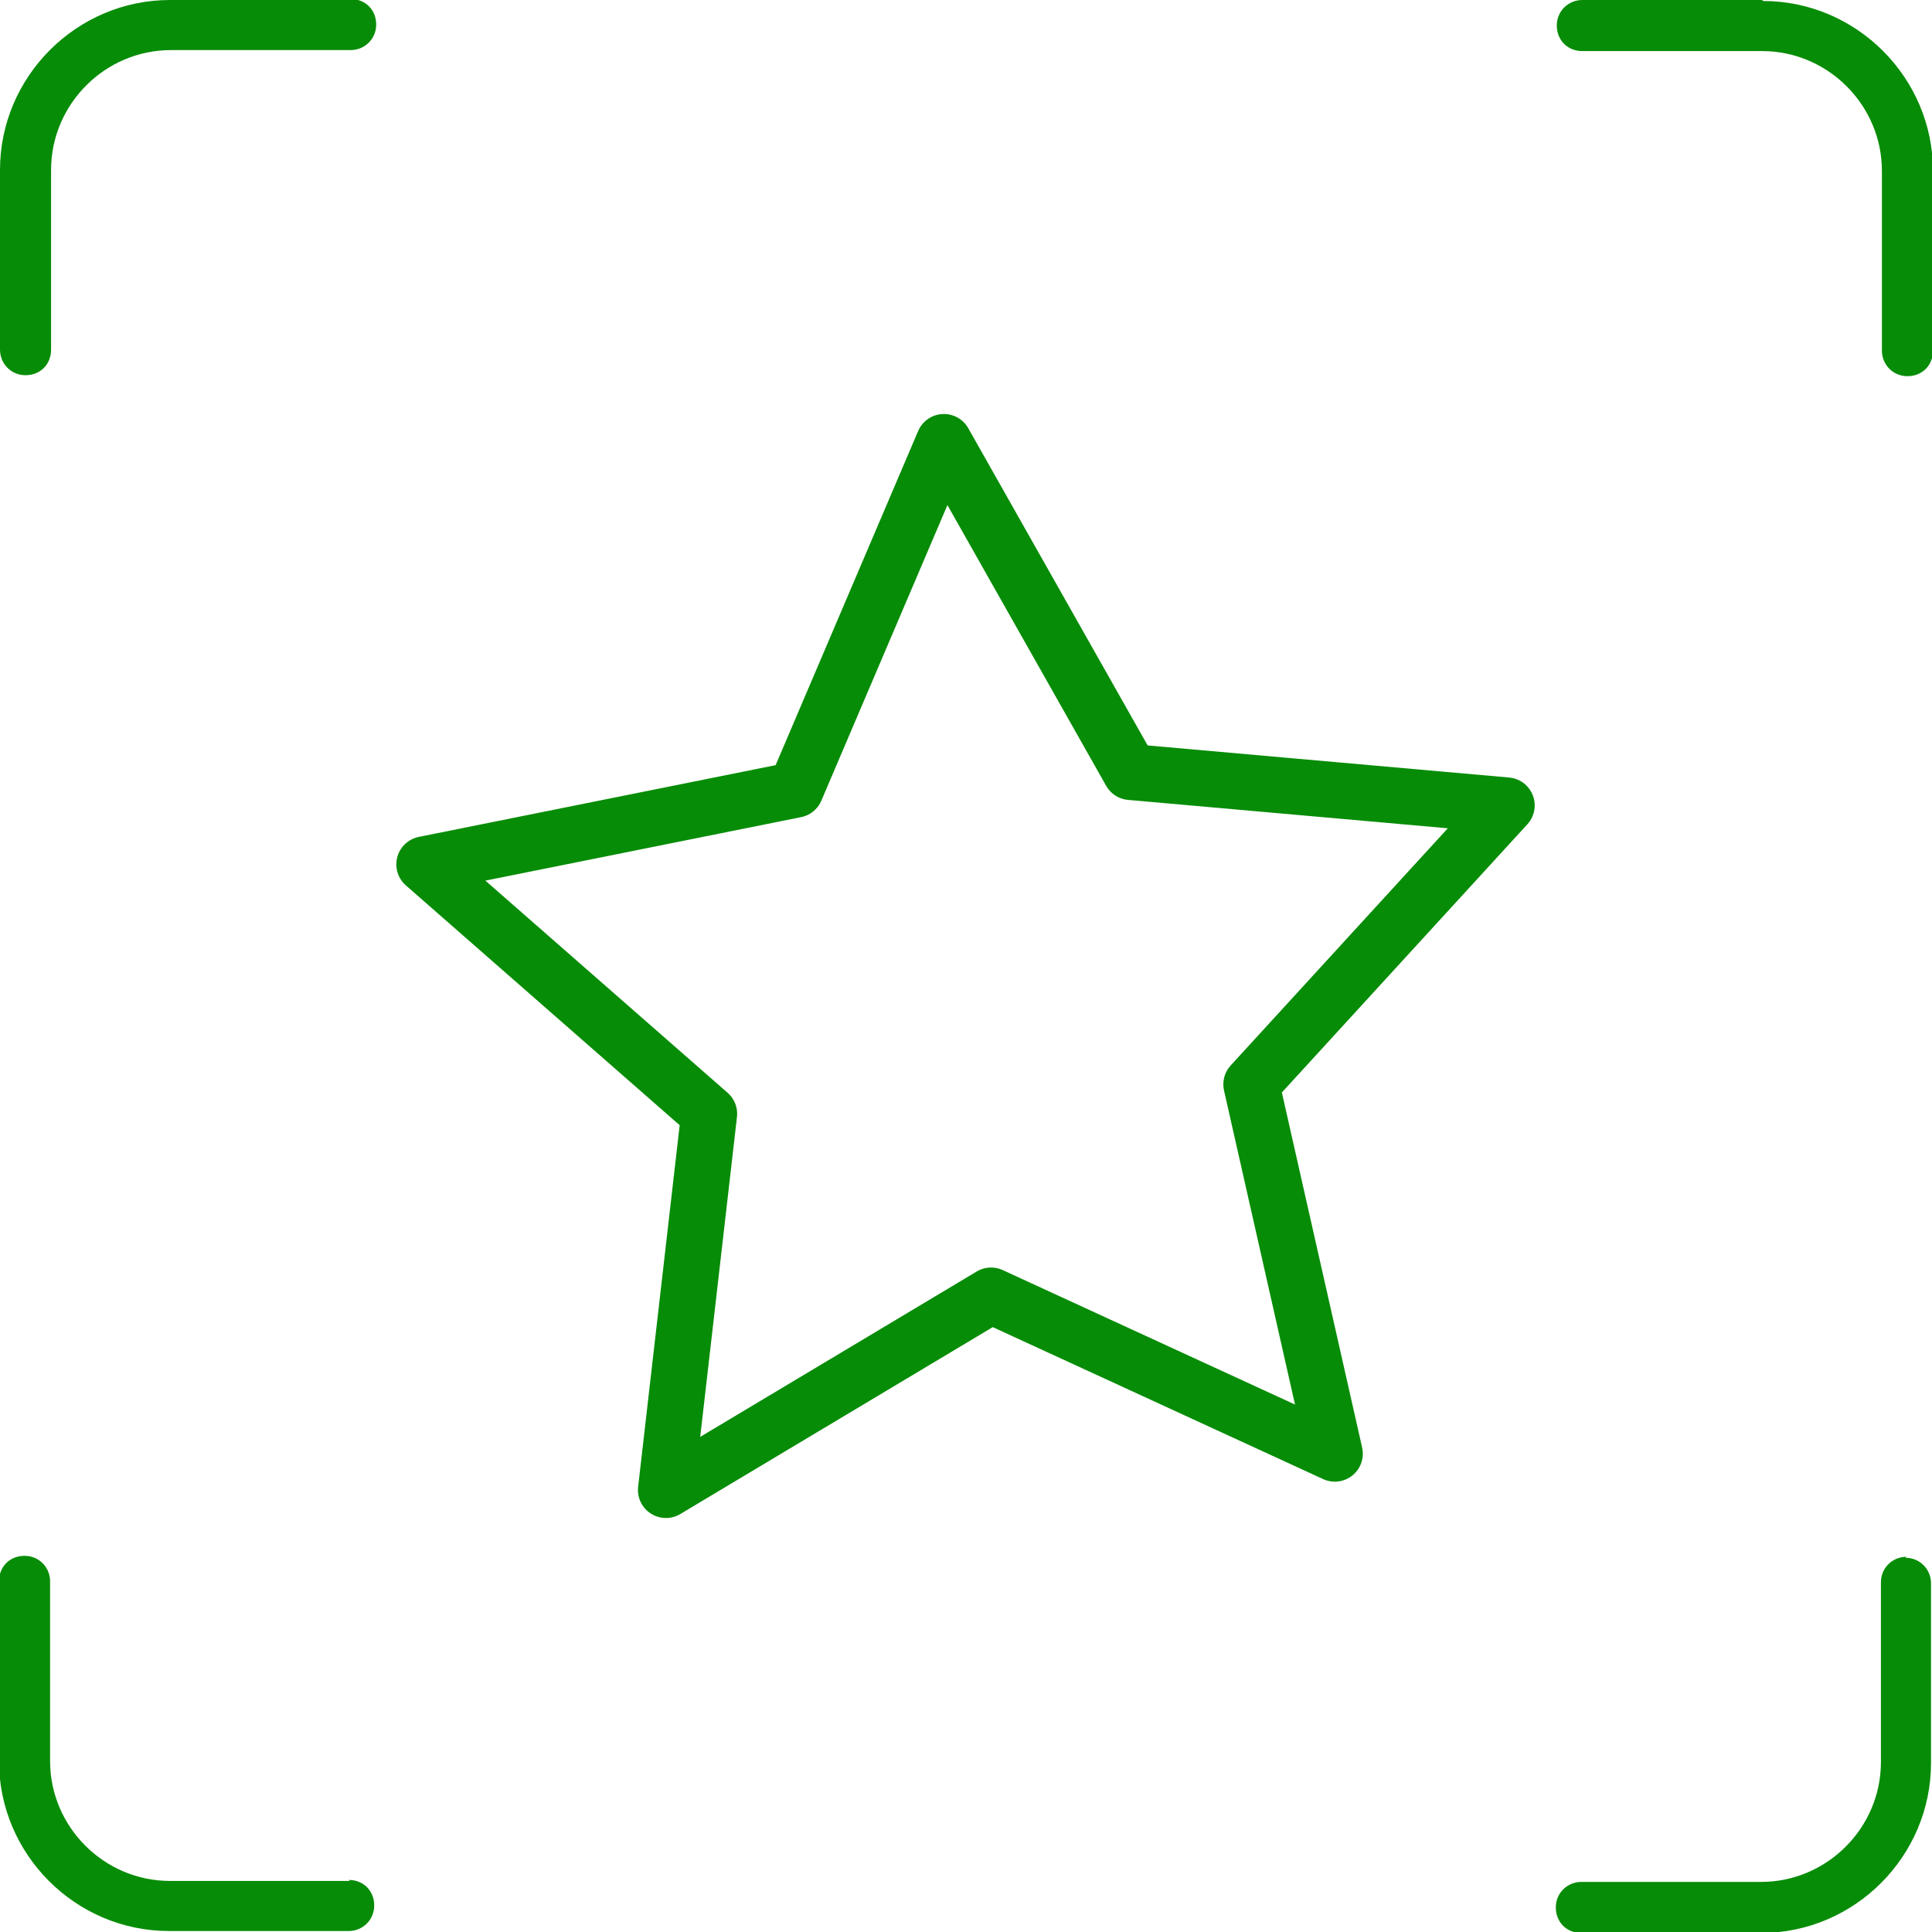
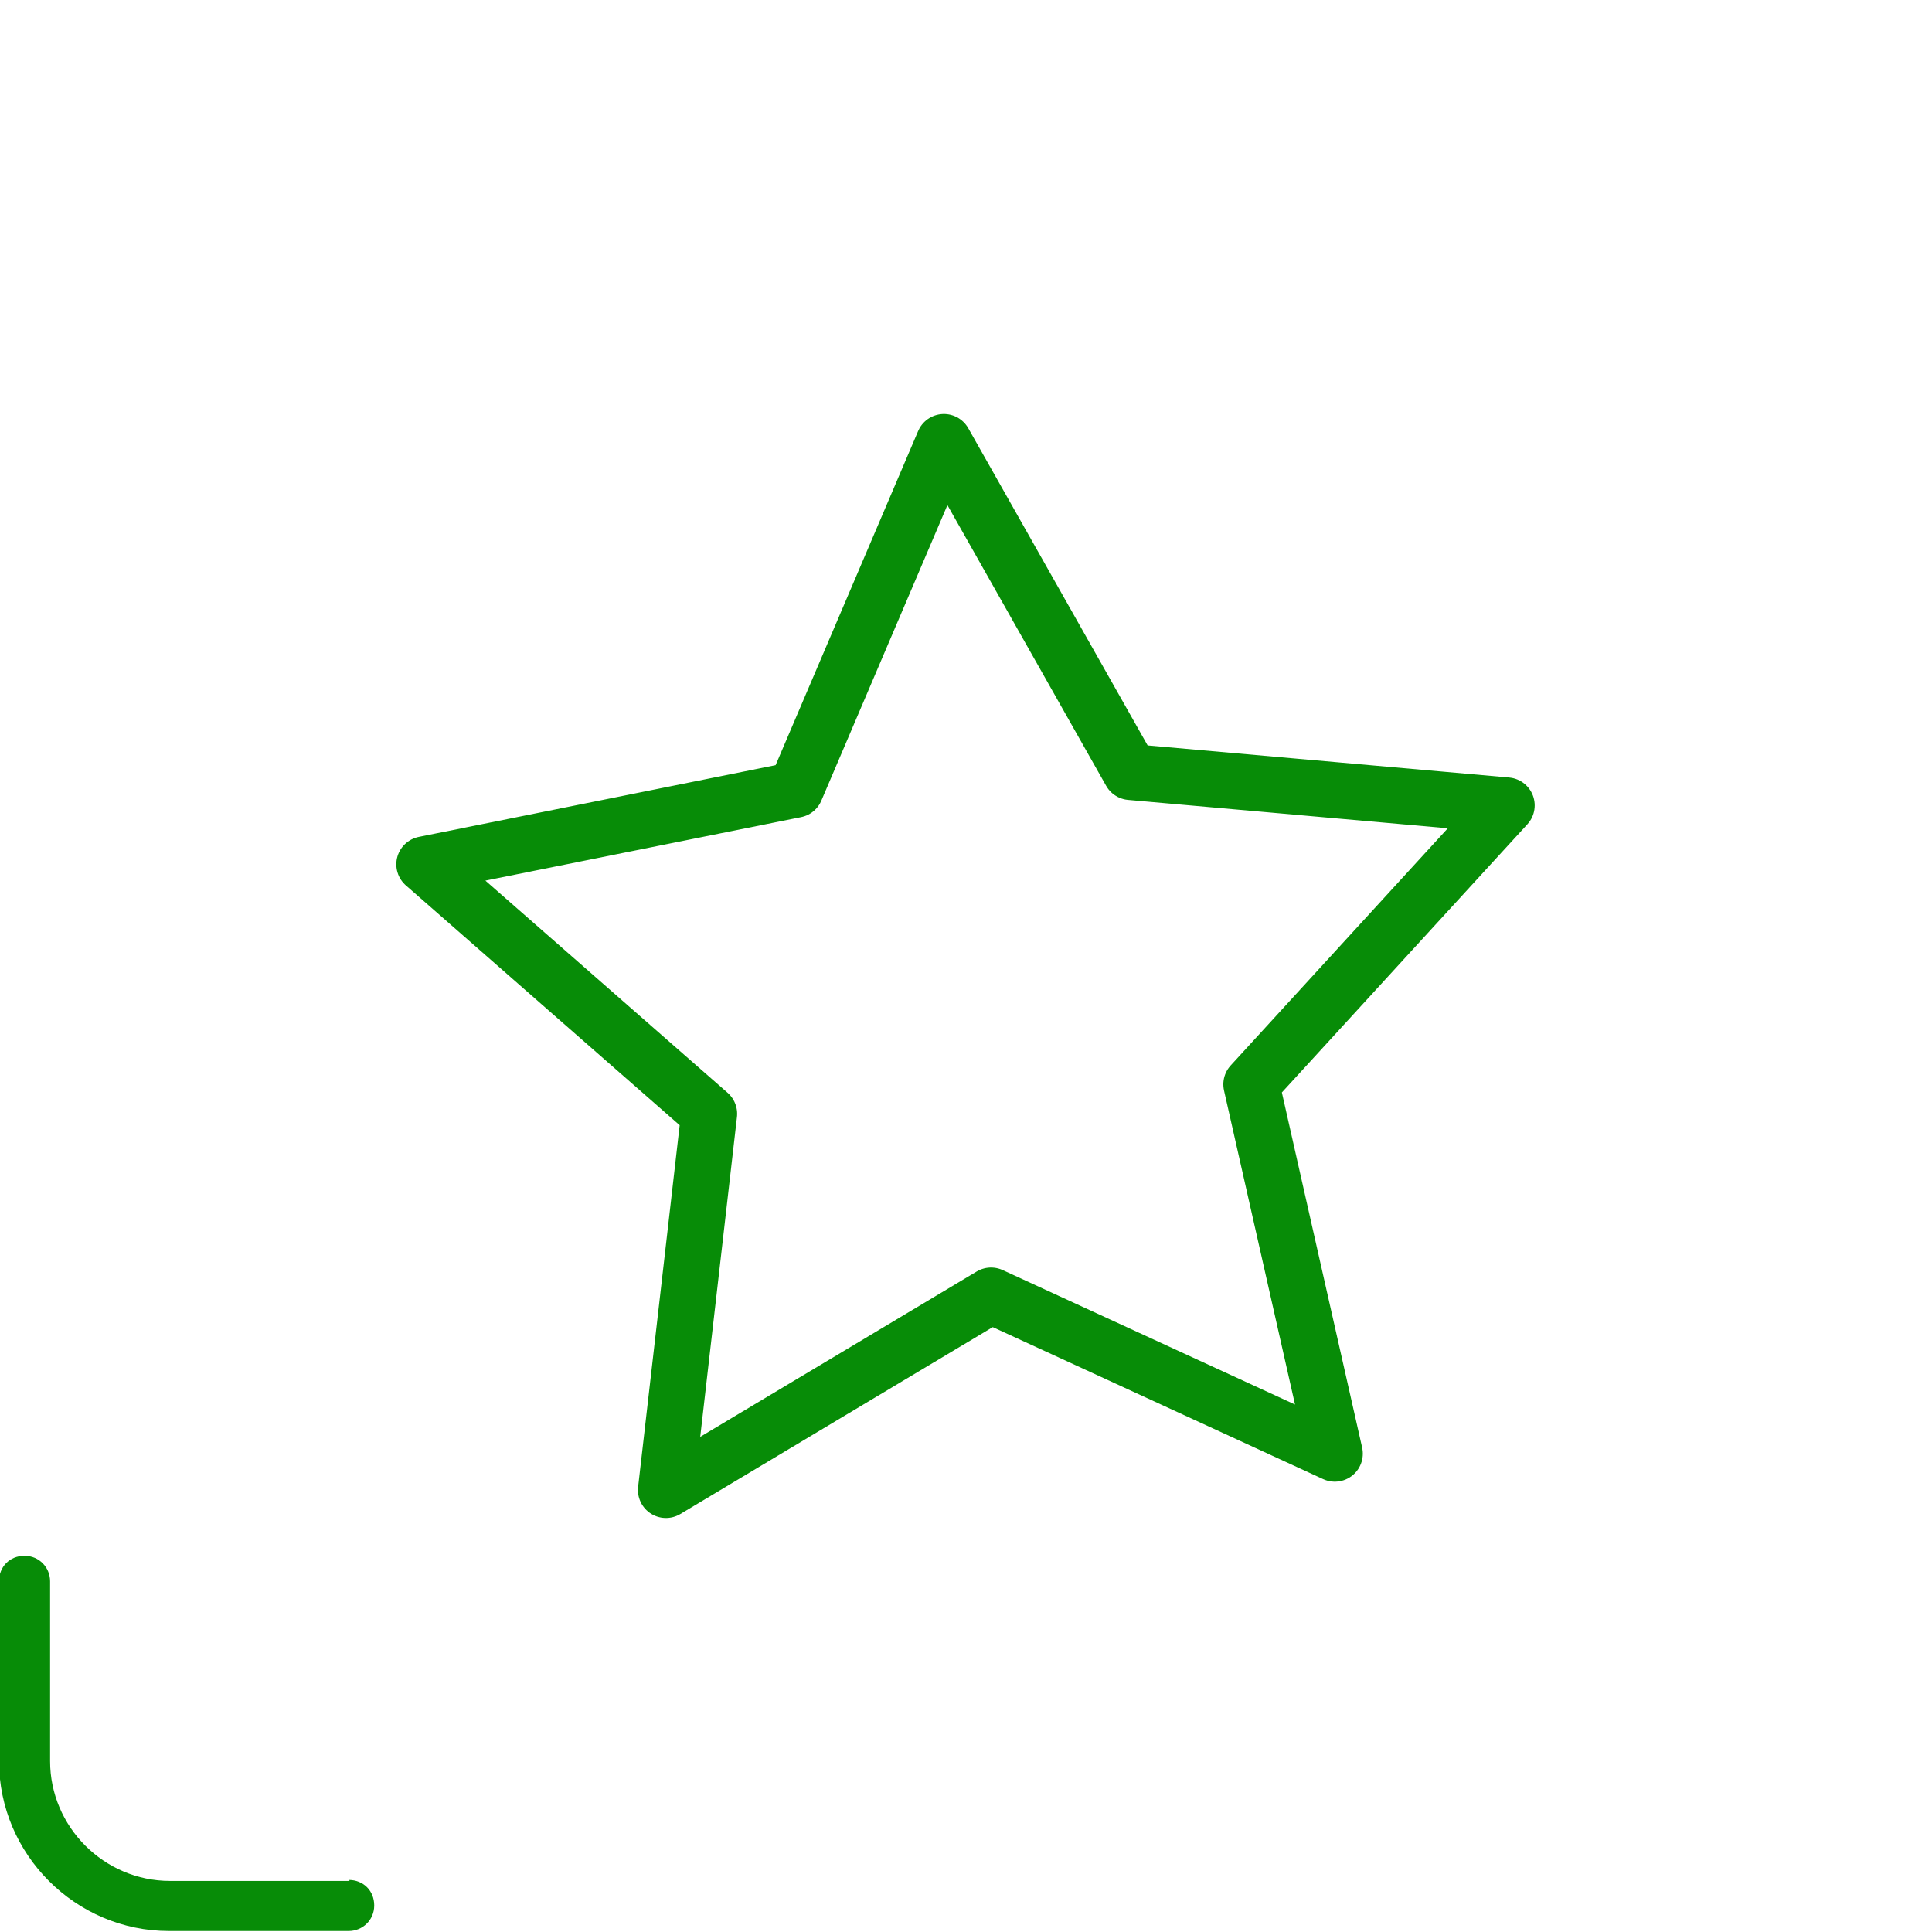
<svg xmlns="http://www.w3.org/2000/svg" id="Layer_2" viewBox="0 0 19.67 19.67">
  <defs>
    <style>.cls-1{fill:#078c07;}.cls-2{fill:none;stroke:#078c07;stroke-linejoin:round;stroke-width:.57px;}</style>
  </defs>
  <g id="Fingerprint">
    <g>
      <g>
-         <path class="cls-1" d="m19.41,15.85c-.14,0-.26.11-.26.26v1.83c0,.67-.55,1.22-1.22,1.22h-1.83c-.14,0-.26.11-.26.26s.11.26.26.26h1.83c.95,0,1.73-.78,1.73-1.73v-1.83c0-.14-.11-.26-.26-.26Z" />
-         <path class="cls-1" d="m17.94,0h-1.83c-.14,0-.26.11-.26.26s.11.26.26.26h1.83c.67,0,1.22.55,1.22,1.22v1.83c0,.14.11.26.26.26s.26-.11.26-.26v-1.83c0-.95-.78-1.73-1.73-1.73Z" />
-         <path class="cls-1" d="m3.56,0h-1.83C.78,0,0,.78,0,1.73v1.83c0,.14.11.26.26.26s.26-.11.26-.26v-1.83c0-.67.55-1.22,1.22-1.22h1.83c.14,0,.26-.11.26-.26s-.11-.26-.26-.26Z" />
        <path class="cls-1" d="m3.56,19.15h-1.83c-.67,0-1.22-.55-1.22-1.22v-1.83c0-.14-.11-.26-.26-.26s-.26.11-.26.26v1.83c0,.95.78,1.73,1.73,1.73h1.83c.14,0,.26-.11.26-.26s-.11-.26-.26-.26Z" />
      </g>
      <polygon class="cls-2" points="11.51 7.86 15.34 8.2 12.74 11.04 13.59 14.8 10.09 13.19 6.78 15.17 7.22 11.34 4.32 8.8 8.1 8.04 9.61 4.5 11.51 7.86" />
    </g>
  </g>
</svg>